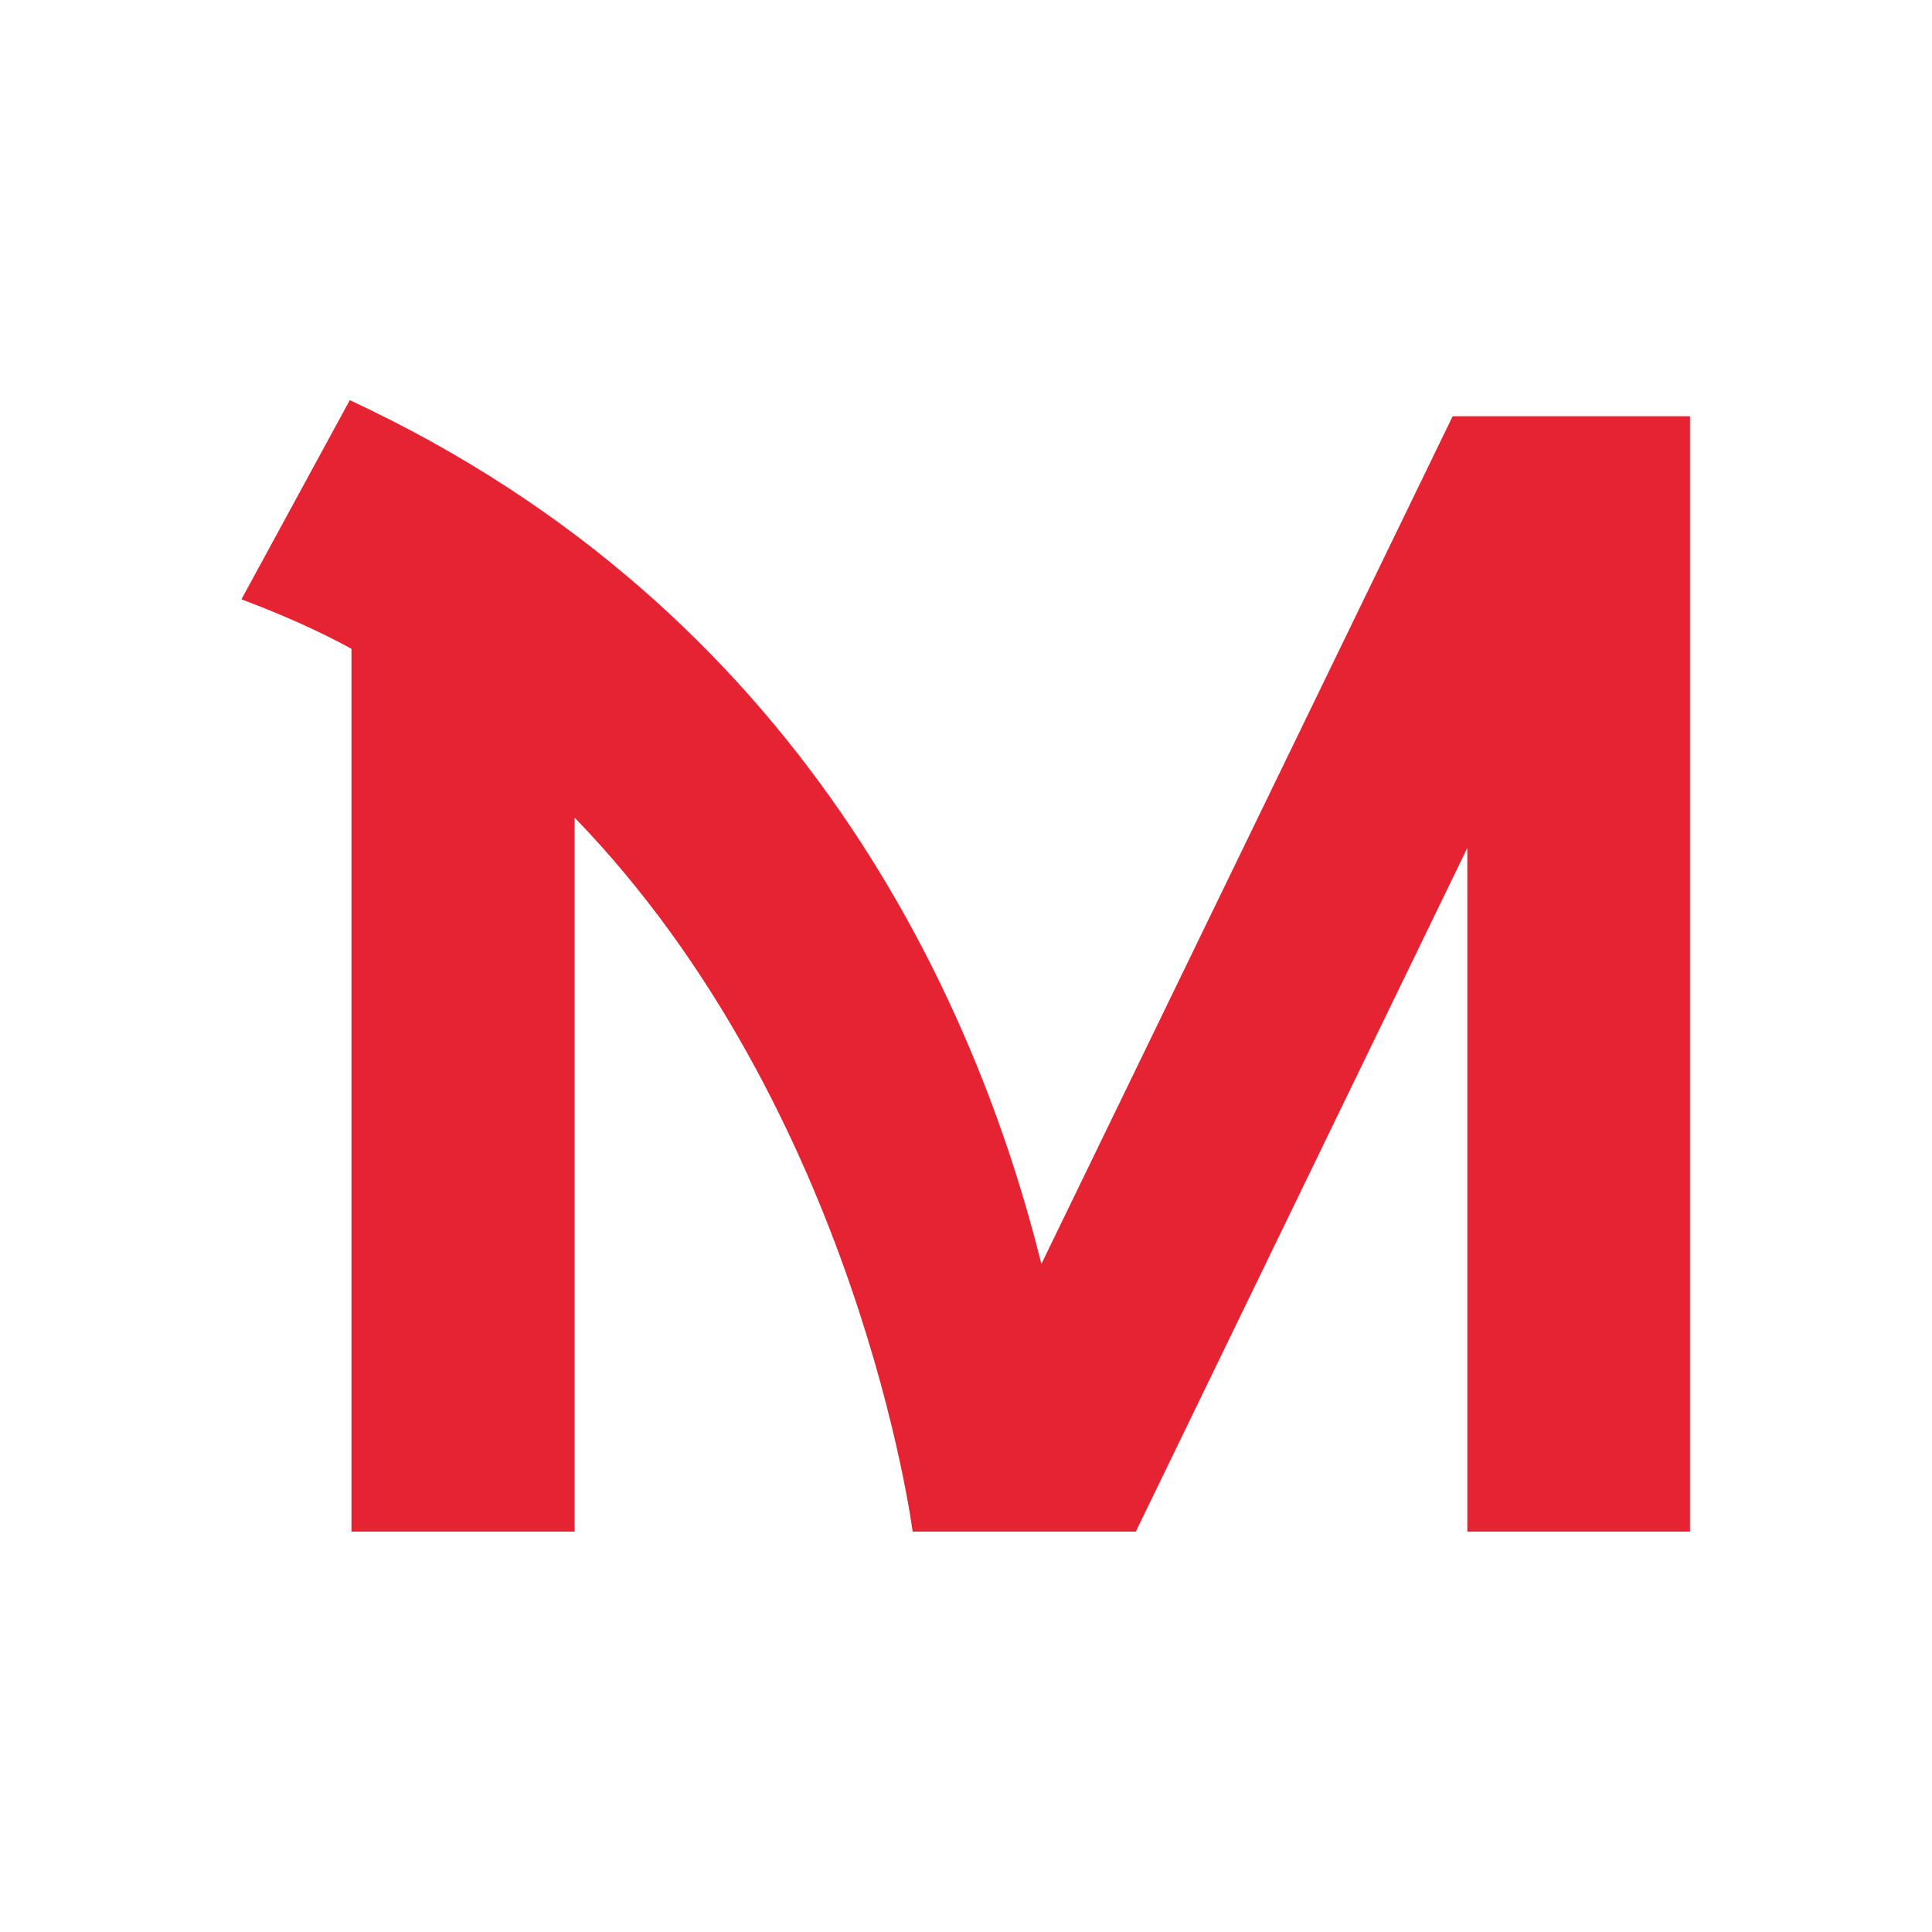
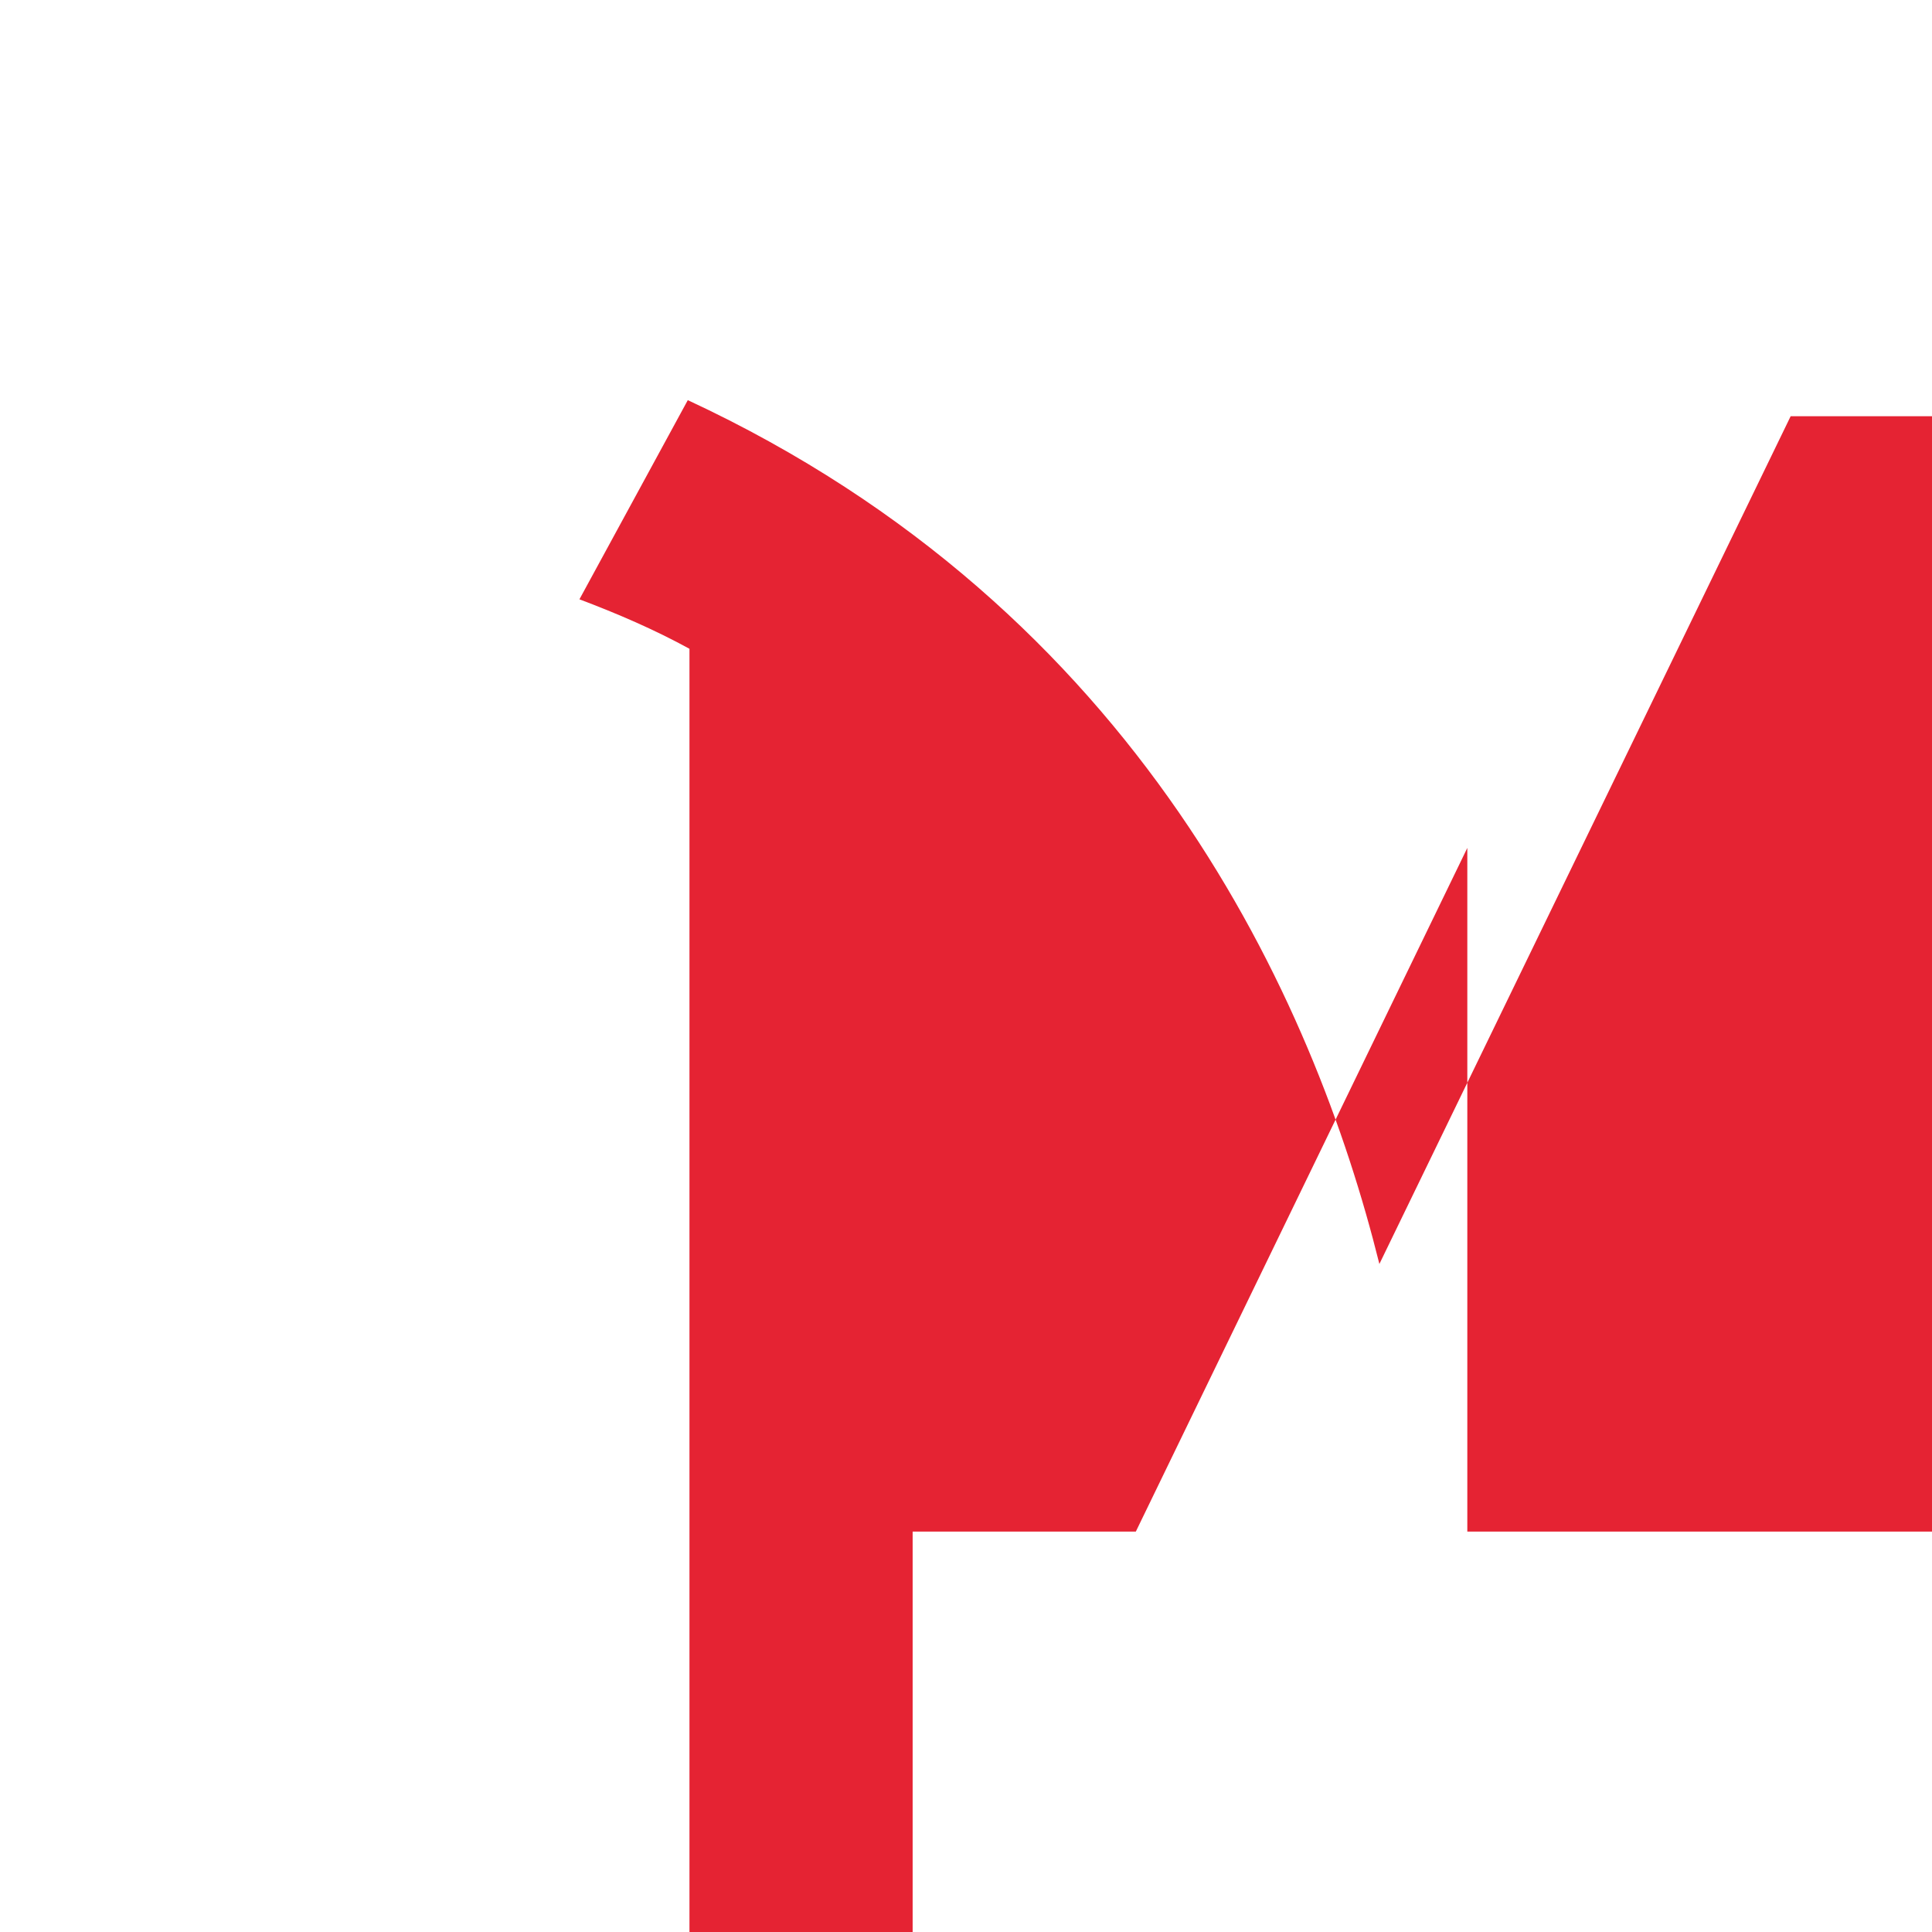
<svg xmlns="http://www.w3.org/2000/svg" data-bbox="74.98 124.27 450.02 351.45" viewBox="0 0 600 600" data-type="color">
  <g>
-     <path d="M525 475.65h-69.31V263.33L352.74 475.65h-69.31s-16.86-130.7-104.97-221.72v221.72h-69.31V201.49c-10.89-5.97-22.31-10.89-34.17-15.37l33.65-61.85c140.55 65.35 194.49 186.58 214.78 268.27l127.72-263.27h73.71v346.45l.15-.07Z" fill="#e52333" data-color="1" />
+     <path d="M525 475.65h-69.31V263.33L352.74 475.65h-69.31v221.72h-69.31V201.49c-10.89-5.97-22.31-10.89-34.17-15.37l33.65-61.85c140.55 65.35 194.49 186.58 214.78 268.27l127.72-263.27h73.71v346.45l.15-.07Z" fill="#e52333" data-color="1" />
  </g>
</svg>